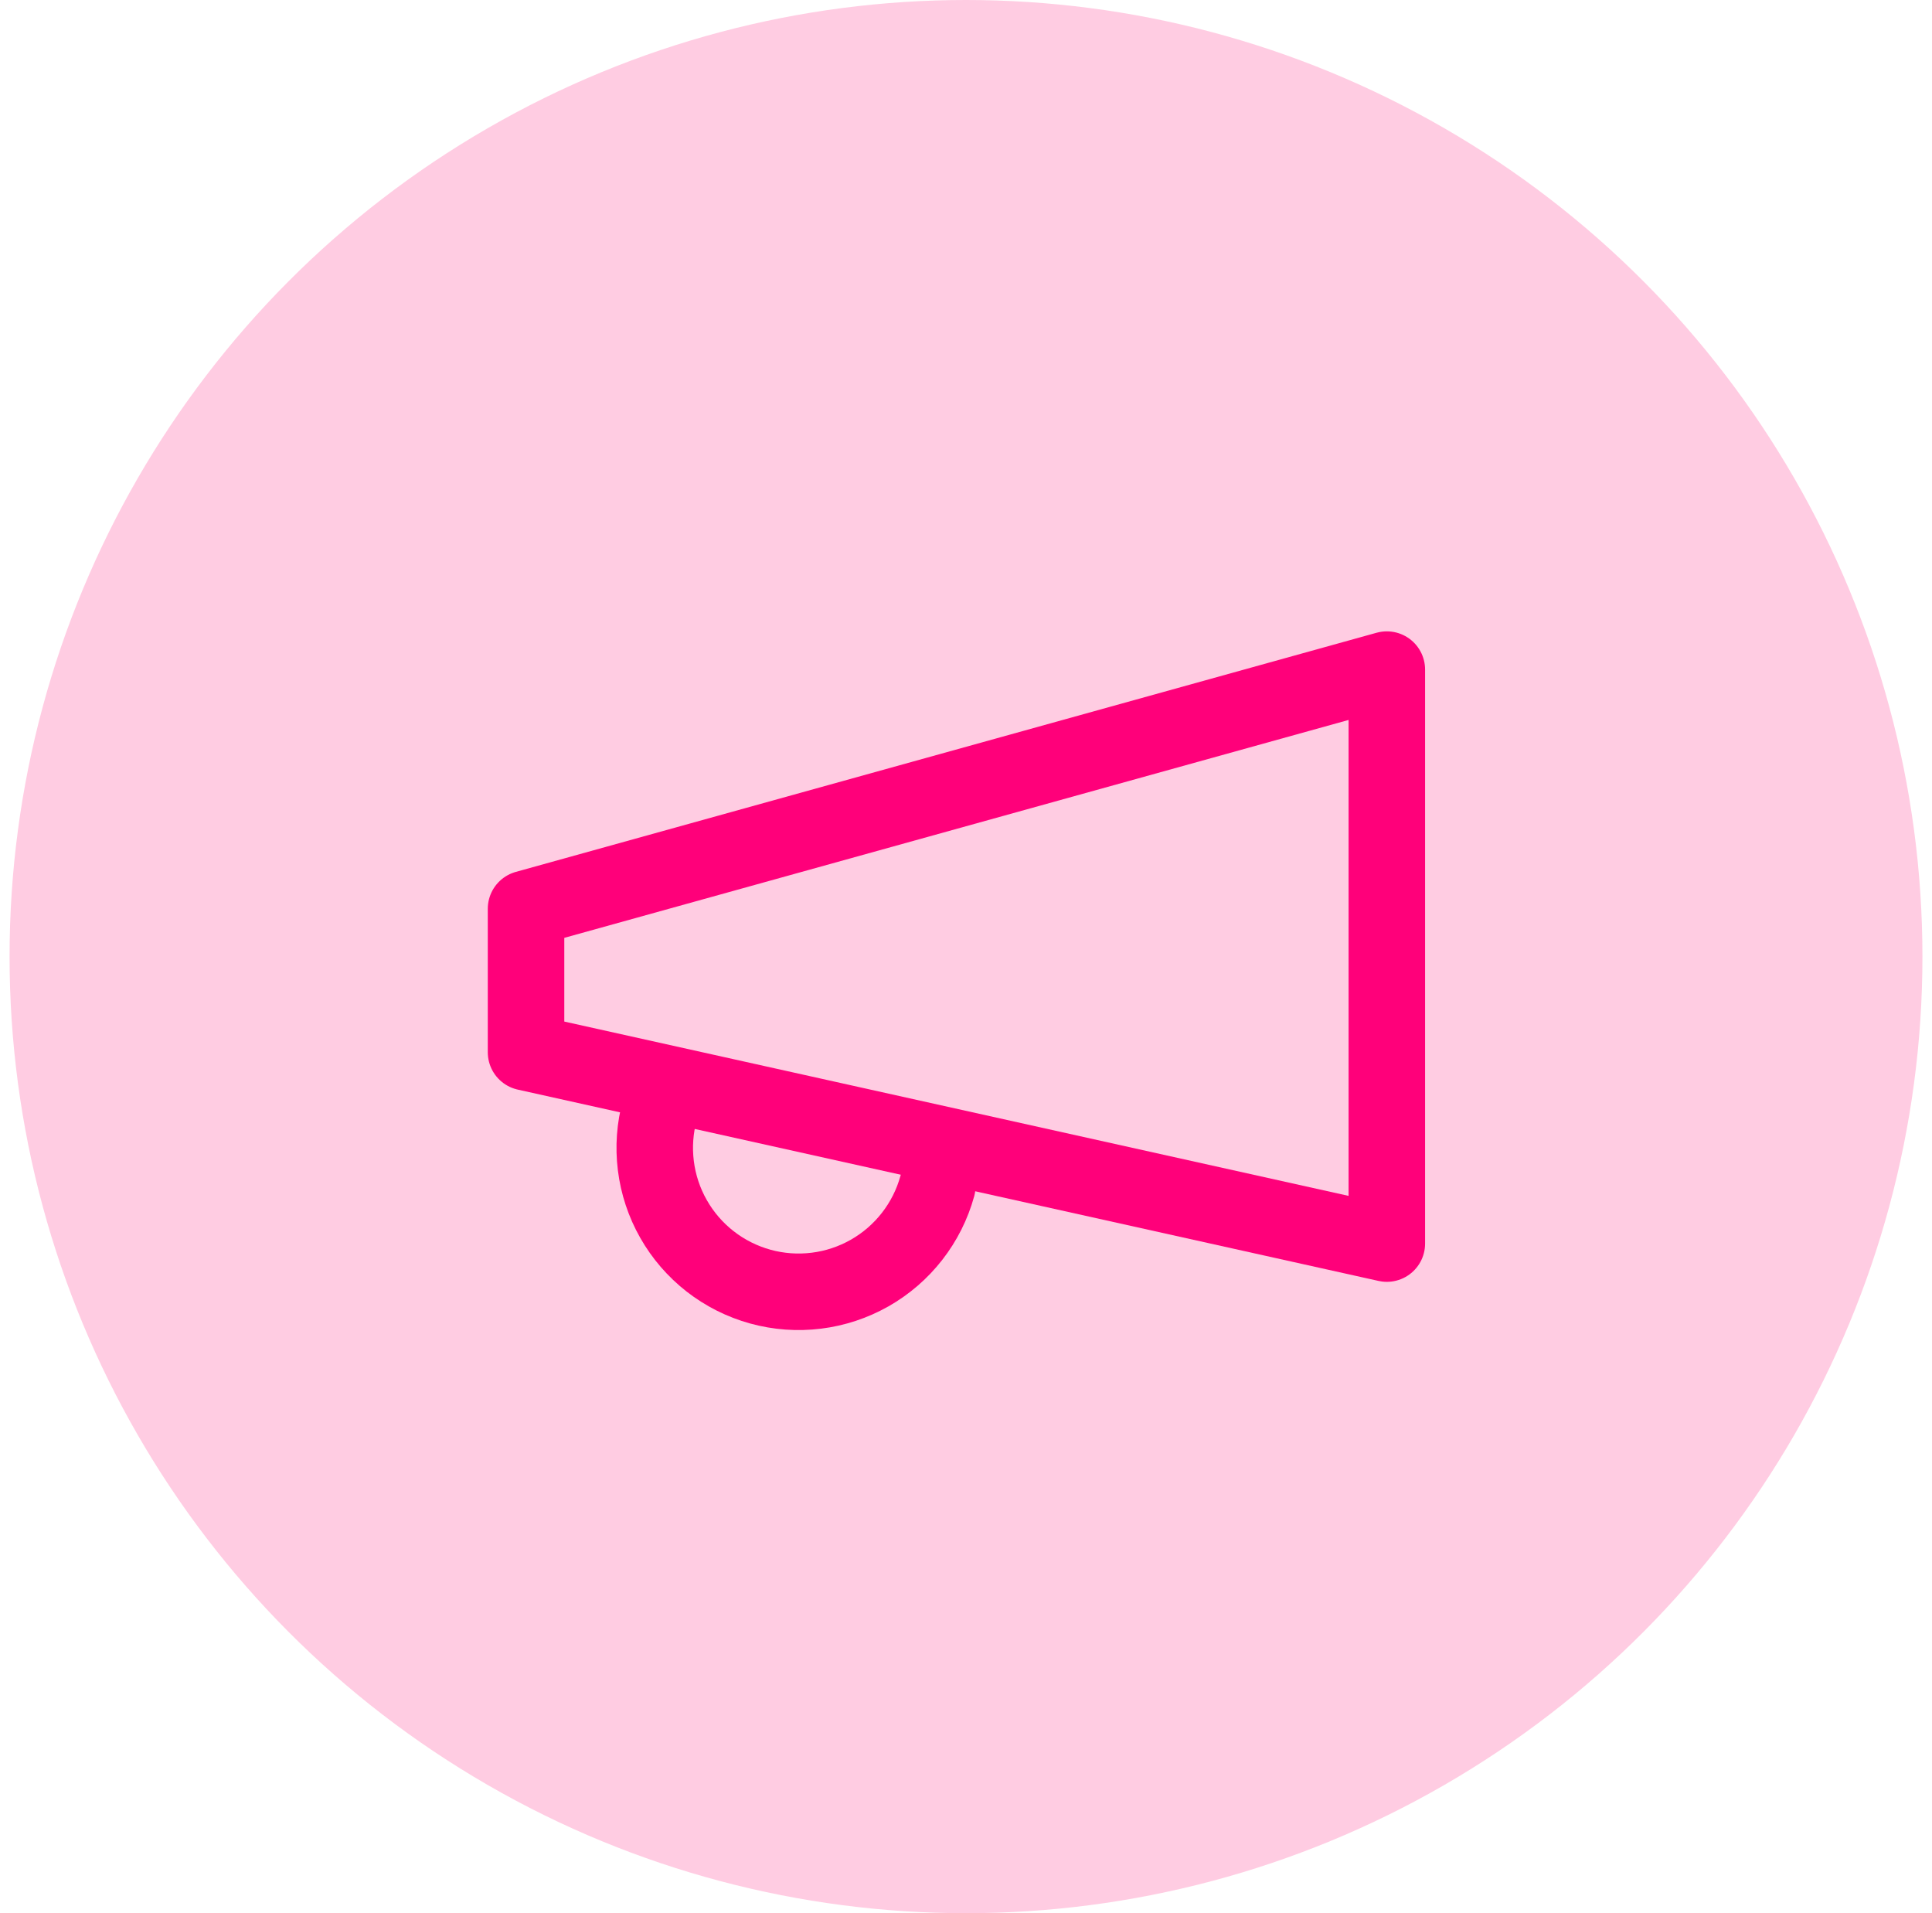
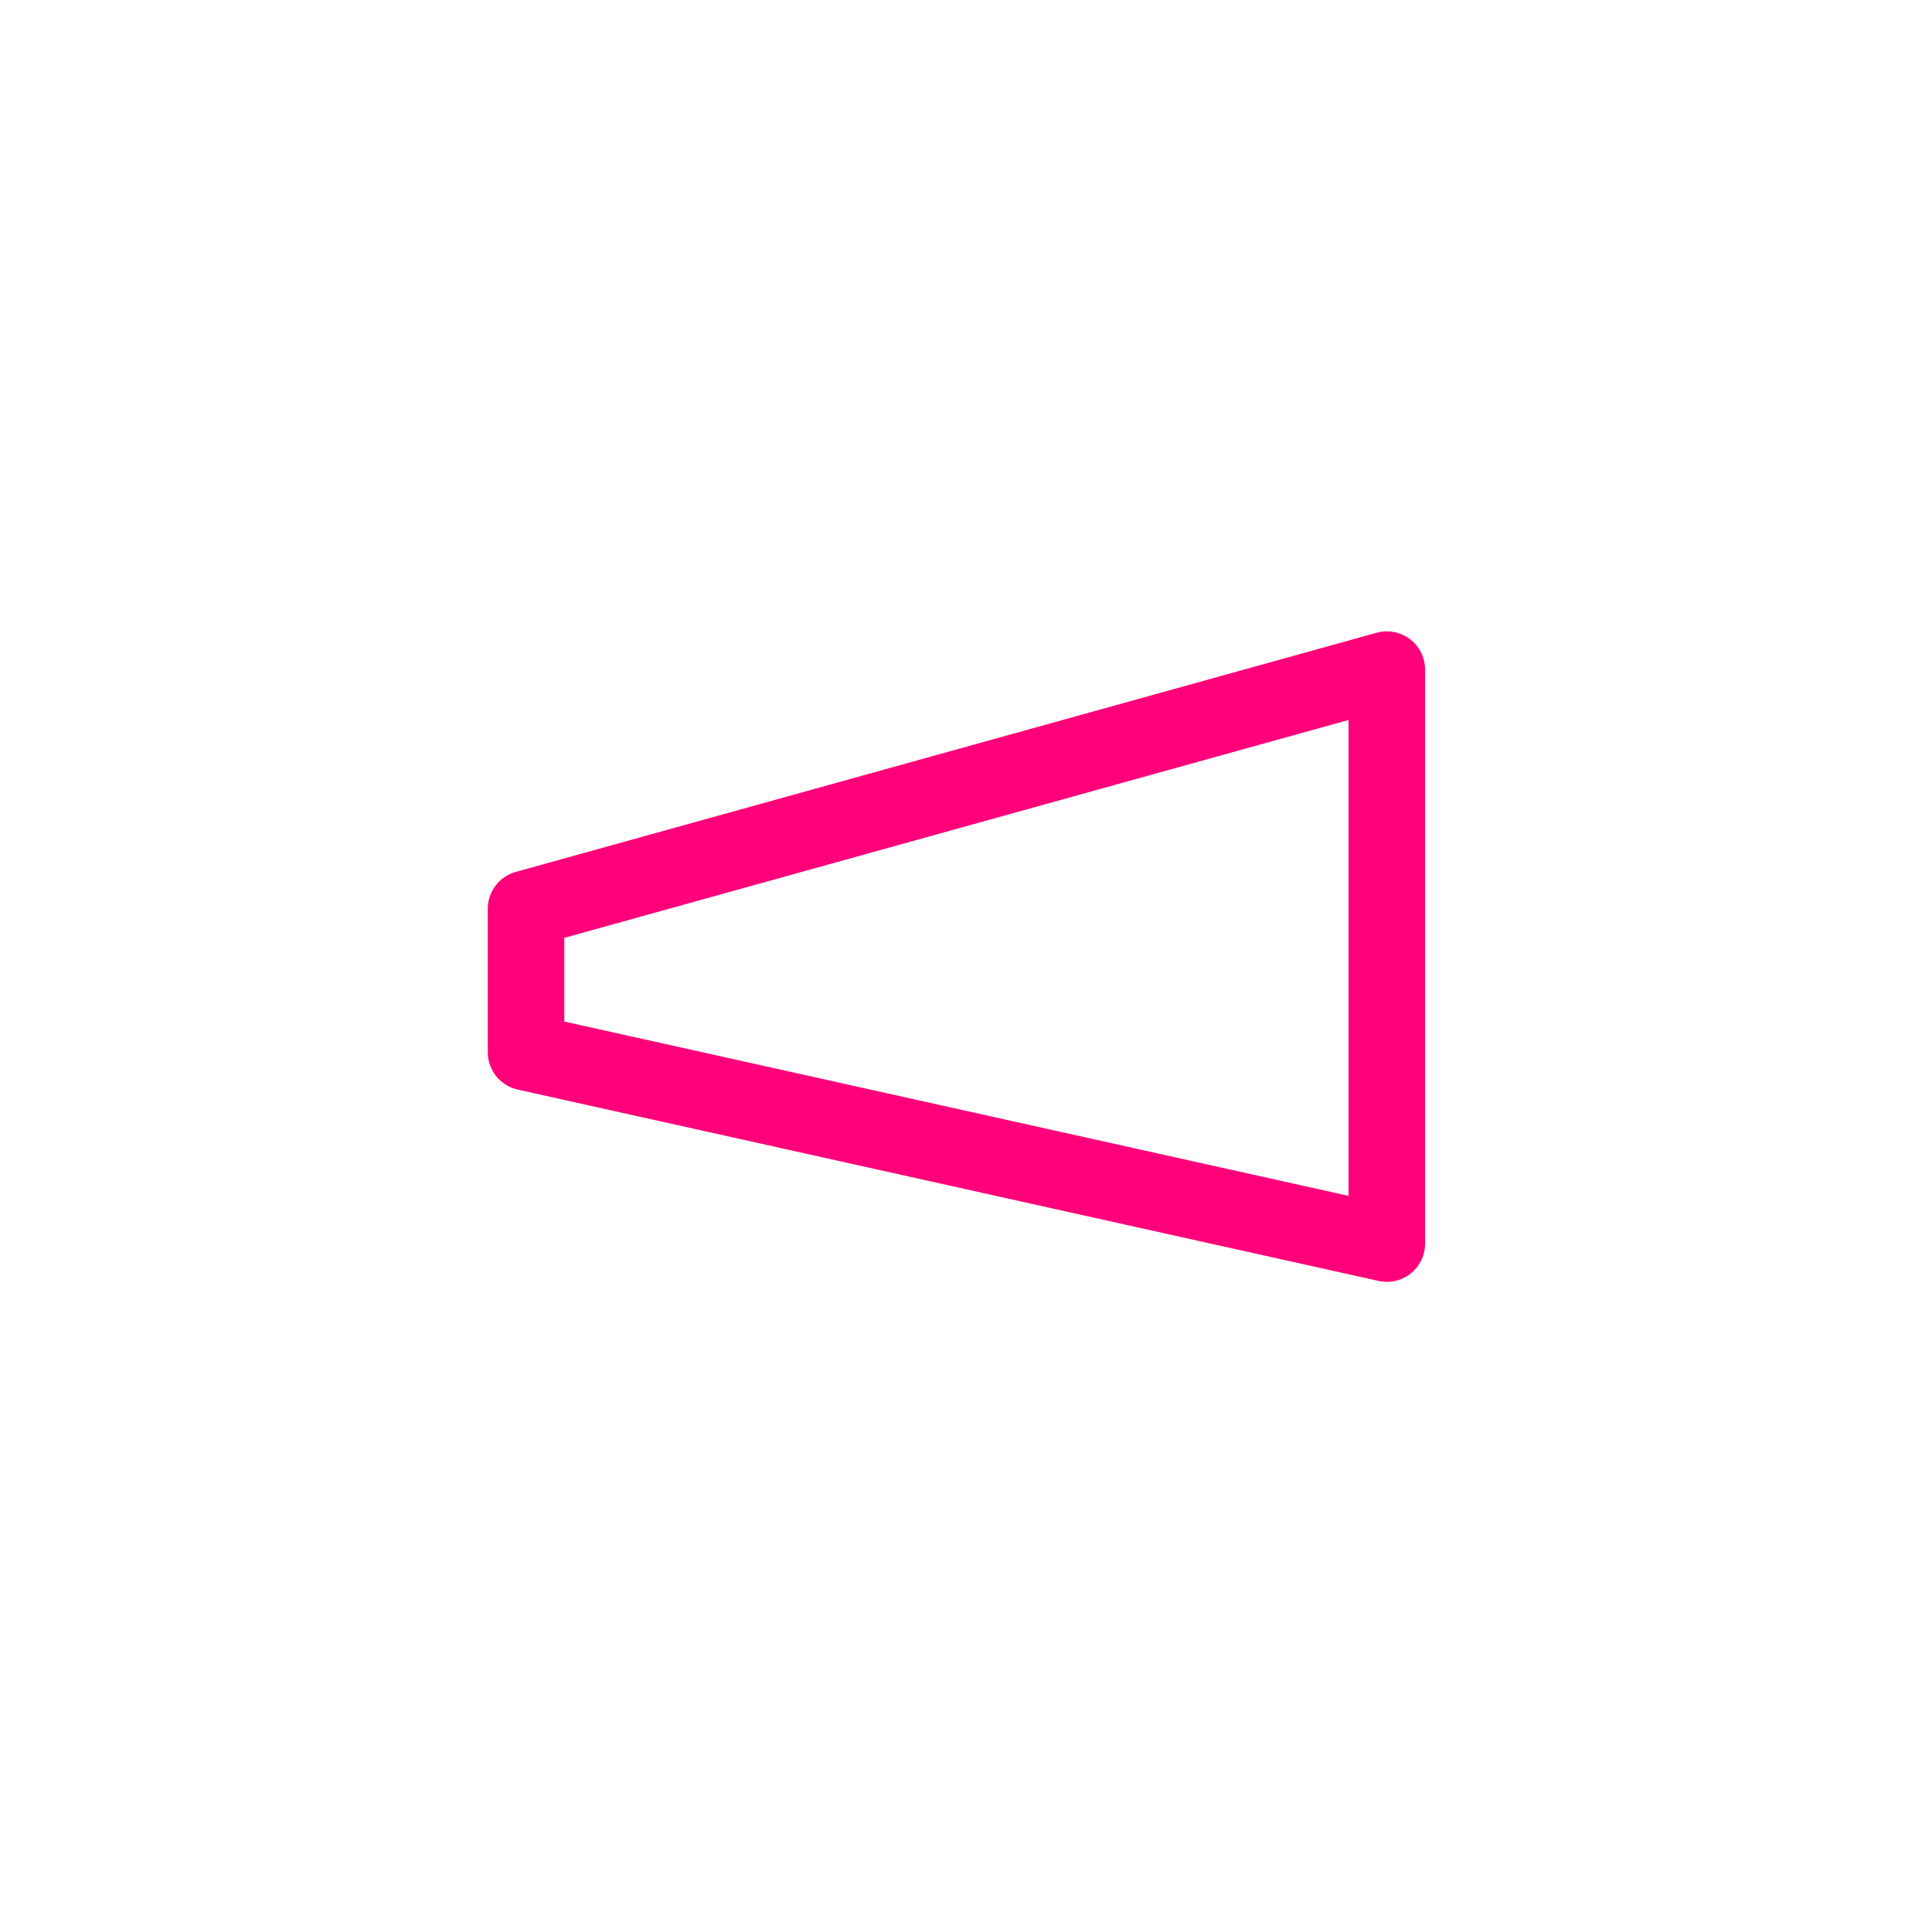
<svg xmlns="http://www.w3.org/2000/svg" width="101" height="100" viewBox="0 0 101 100" fill="none">
-   <circle cx="50.5" cy="50" r="50" fill="#FF0071" fill-opacity="0.2" />
  <path d="M27.5 47.5L72.5 35V65L27.5 55V47.5Z" stroke="#FF007A" stroke-width="4" stroke-linecap="round" stroke-linejoin="round" />
-   <path d="M48.999 62C48.737 62.952 48.289 63.843 47.682 64.622C47.075 65.401 46.321 66.053 45.462 66.541C44.603 67.028 43.656 67.342 42.676 67.463C41.696 67.585 40.701 67.513 39.749 67.25C38.797 66.987 37.906 66.54 37.127 65.933C36.348 65.326 35.696 64.571 35.209 63.712C34.721 62.853 34.407 61.907 34.286 60.927C34.164 59.947 34.237 58.952 34.499 58" stroke="#FF007A" stroke-width="4" stroke-linecap="round" stroke-linejoin="round" />
</svg>